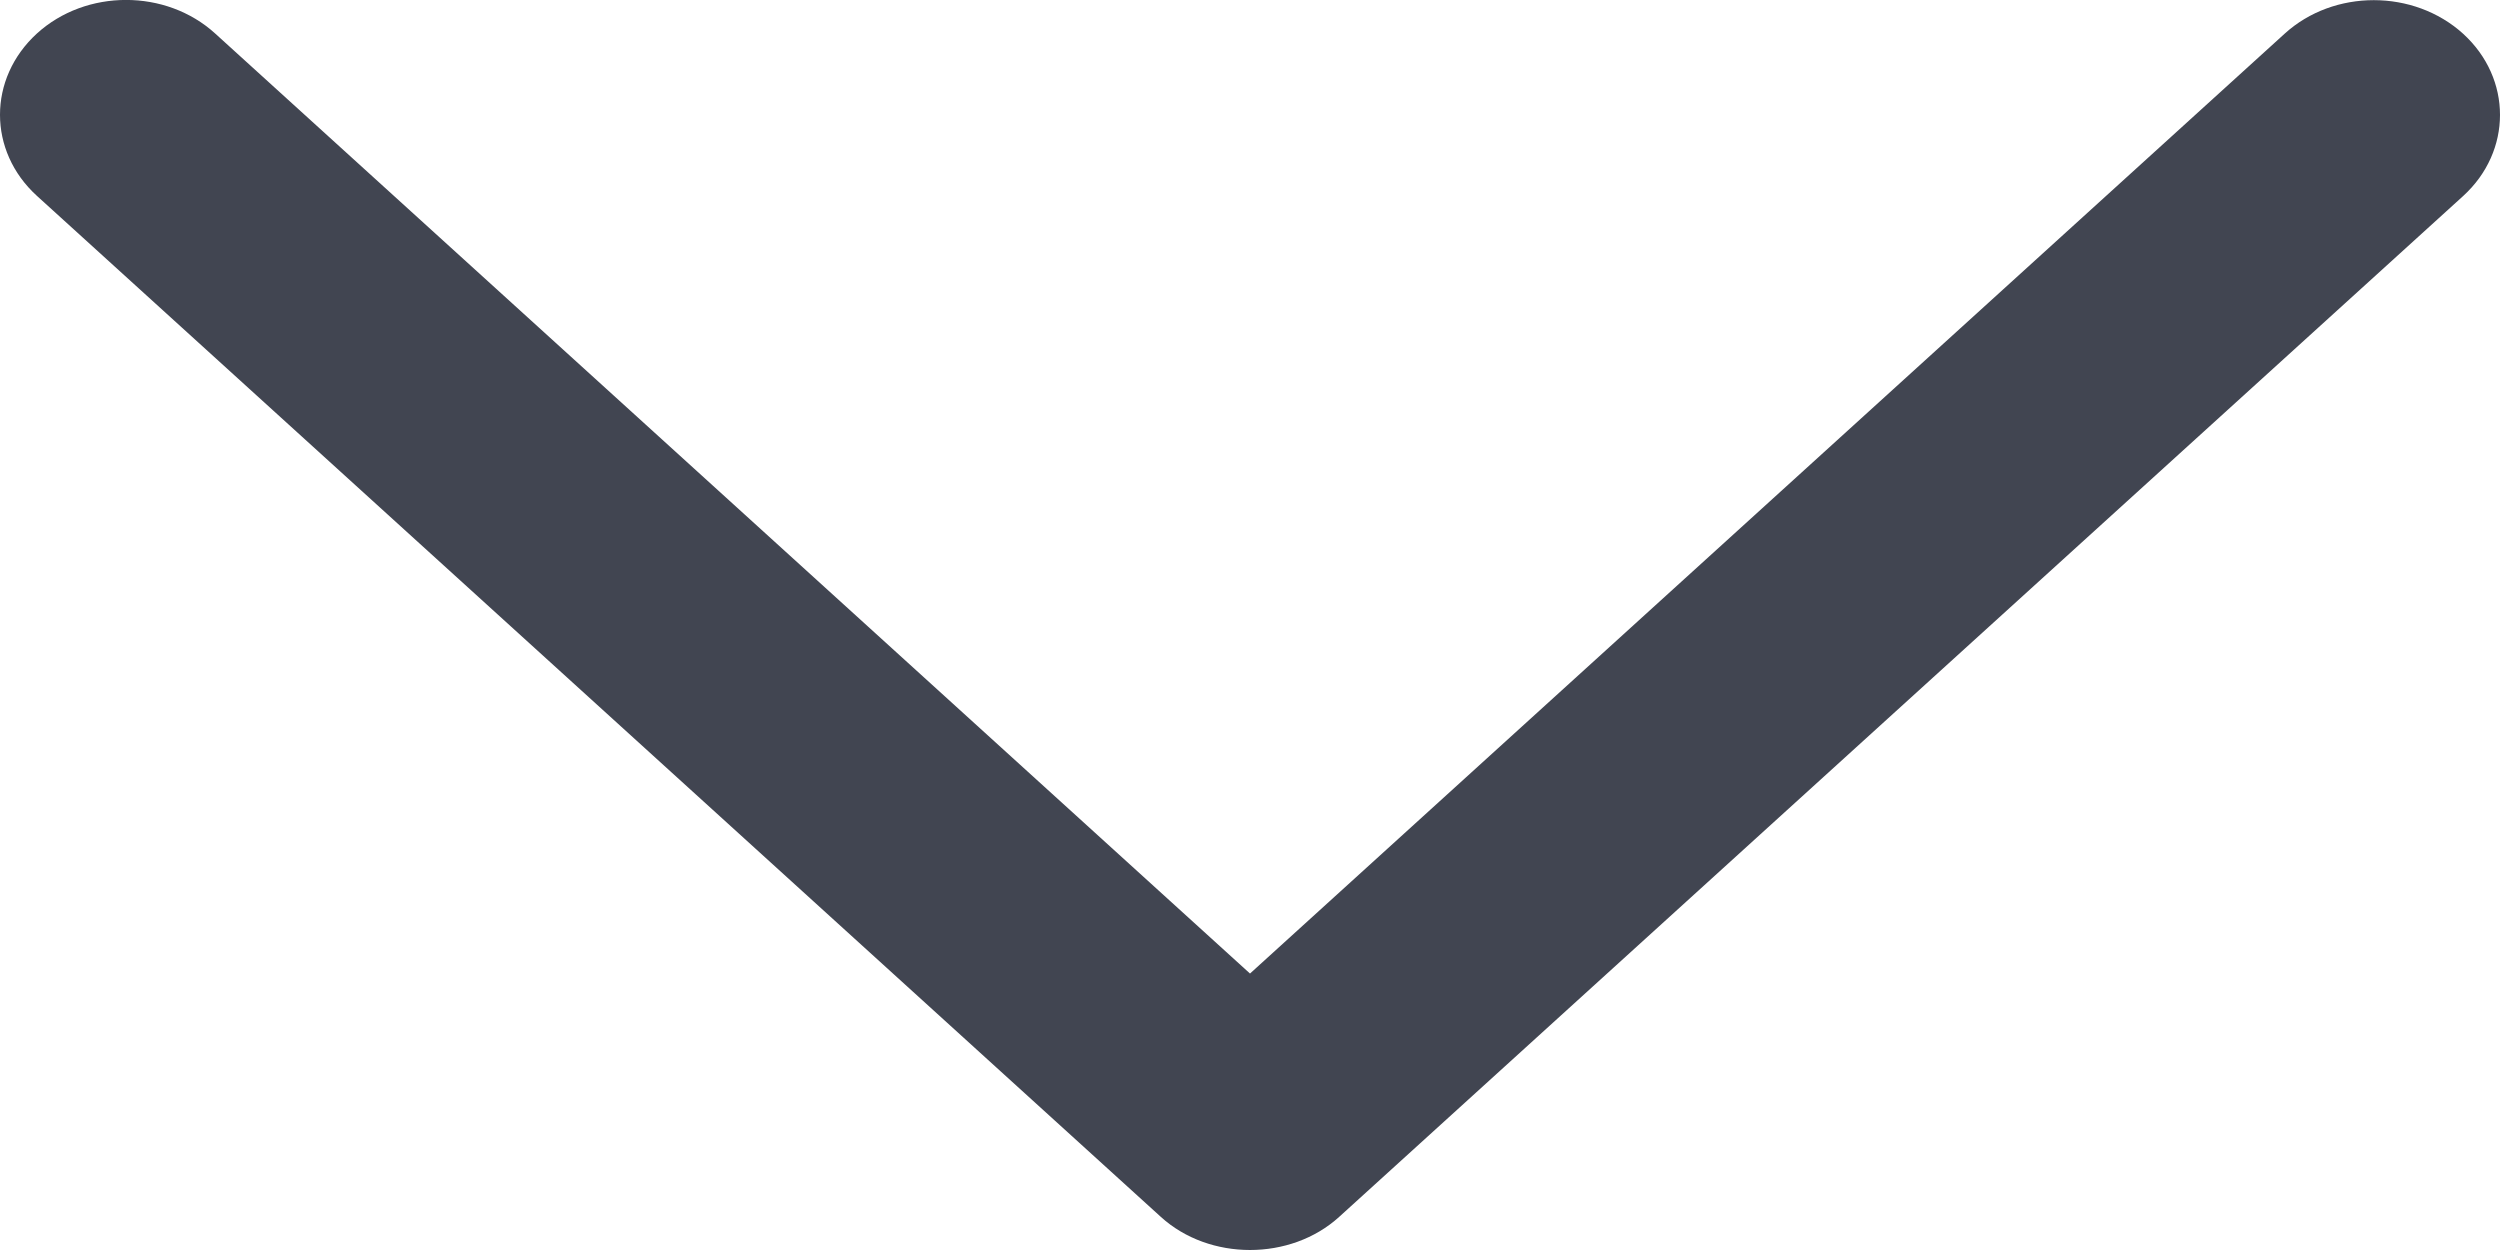
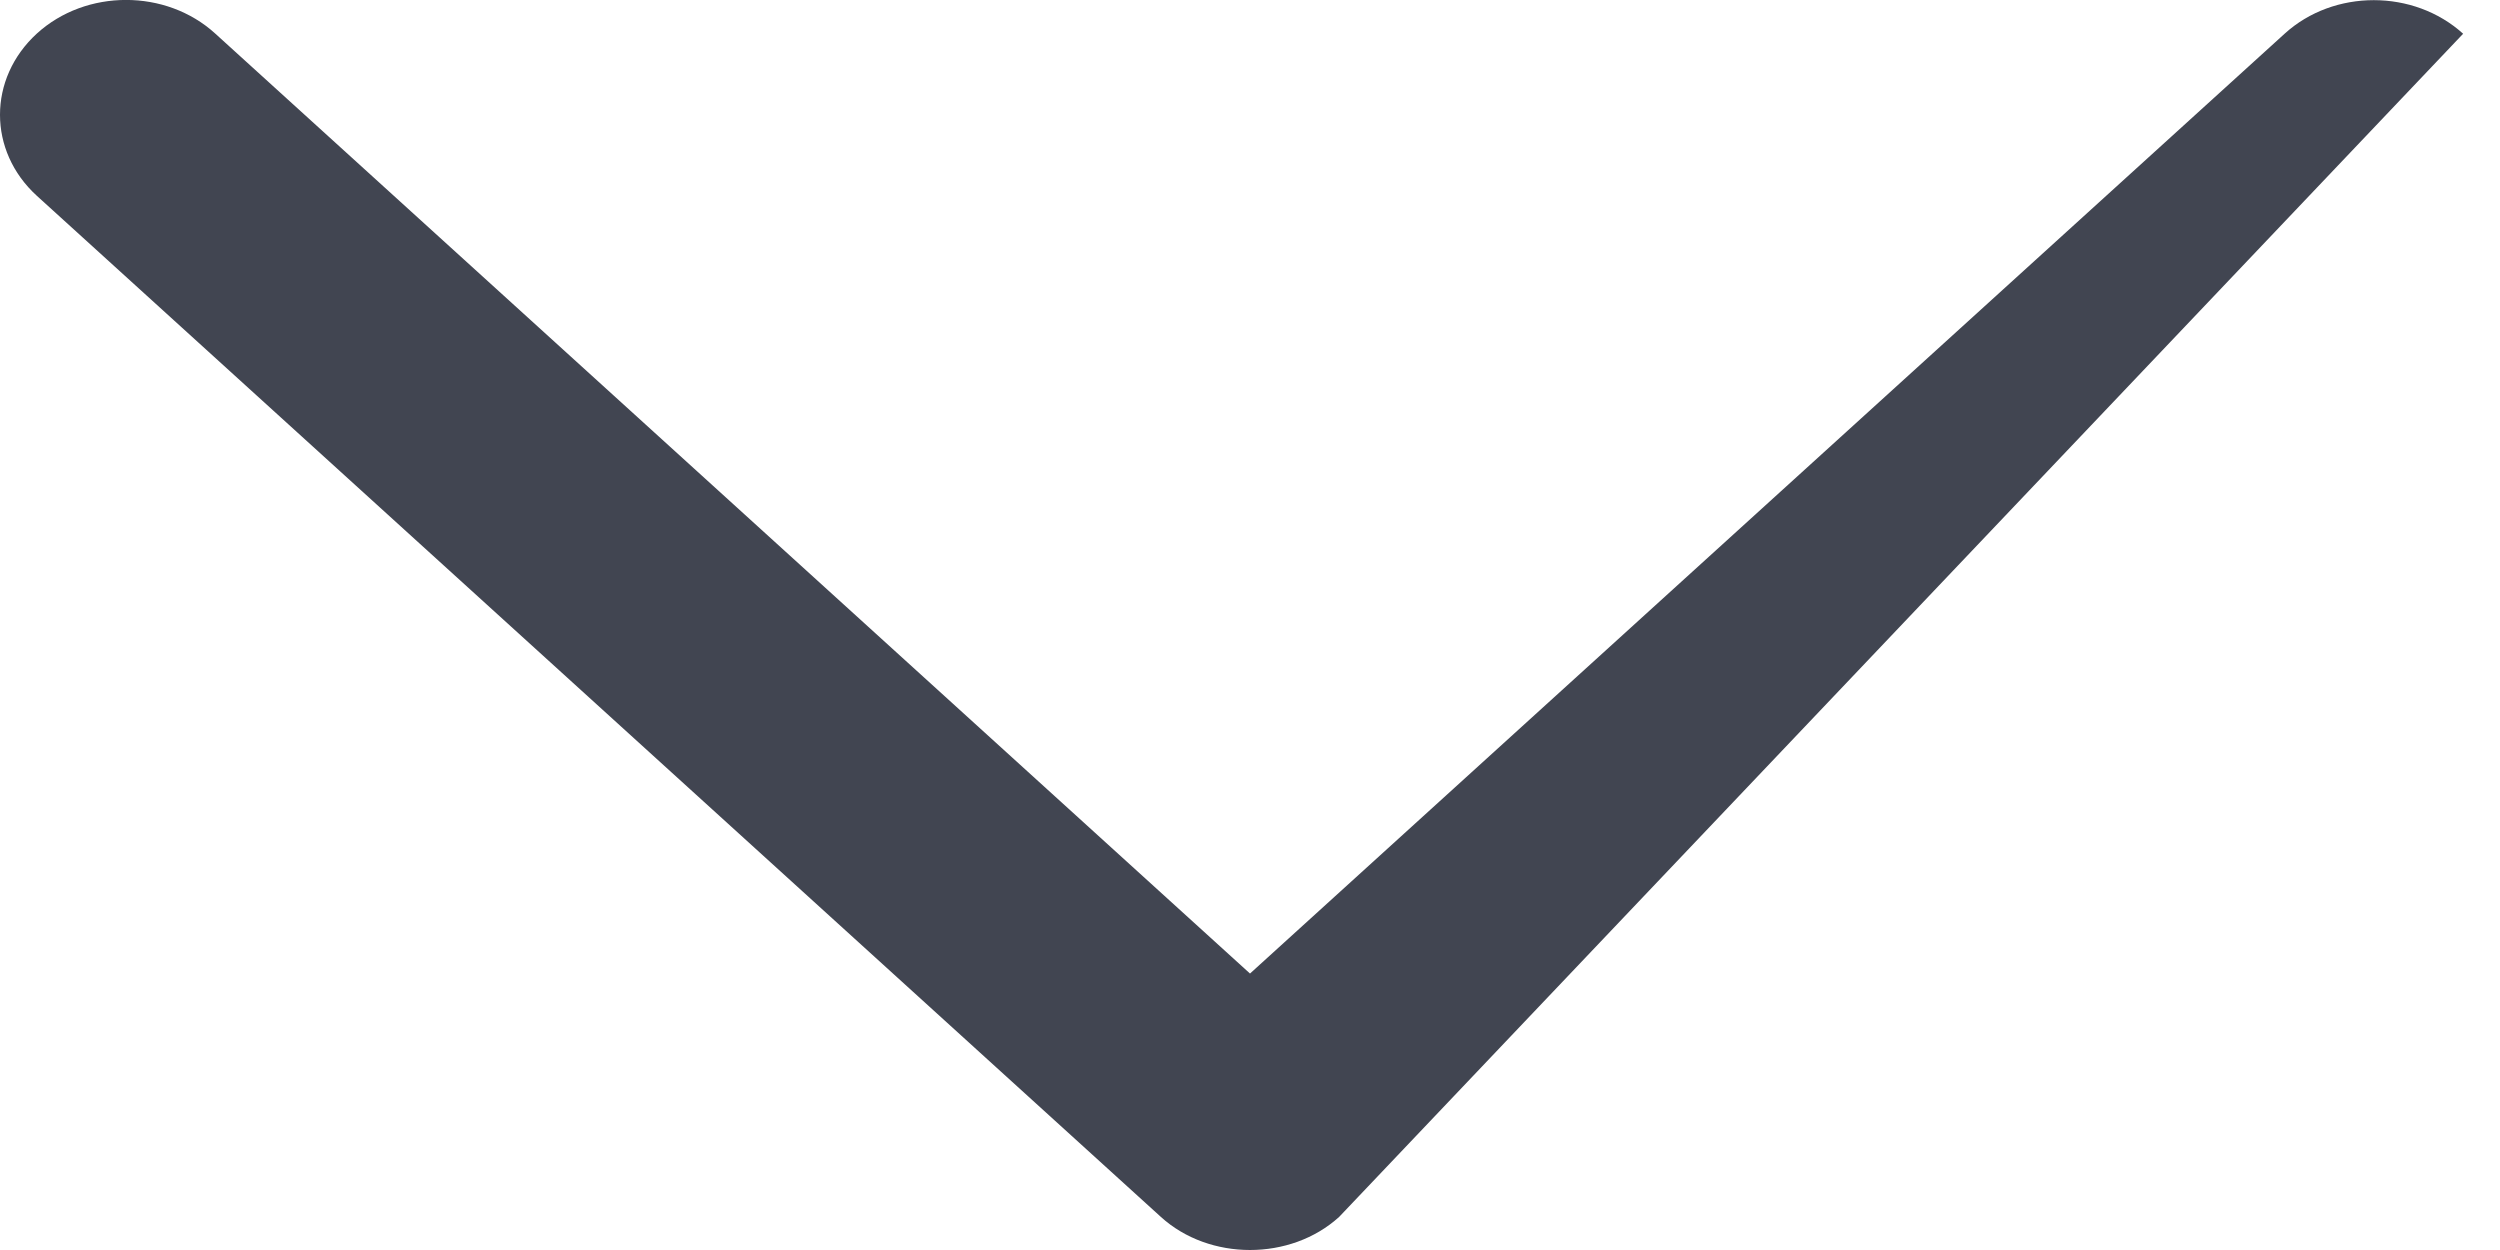
<svg xmlns="http://www.w3.org/2000/svg" width="12" height="6" viewBox="0 0 12 6" fill="none">
-   <path d="M5.572 5.841L0.177 0.94C-0.059 0.725 -0.059 0.377 0.177 0.161C0.413 -0.054 0.797 -0.054 1.033 0.161L6 4.673L10.966 0.162C11.202 -0.053 11.586 -0.053 11.823 0.162C12.059 0.377 12.059 0.726 11.823 0.941L6.428 5.841C6.195 6.053 5.805 6.053 5.572 5.841Z" fill="#414551" />
+   <path d="M5.572 5.841L0.177 0.94C-0.059 0.725 -0.059 0.377 0.177 0.161C0.413 -0.054 0.797 -0.054 1.033 0.161L6 4.673L10.966 0.162C11.202 -0.053 11.586 -0.053 11.823 0.162L6.428 5.841C6.195 6.053 5.805 6.053 5.572 5.841Z" fill="#414551" />
</svg>